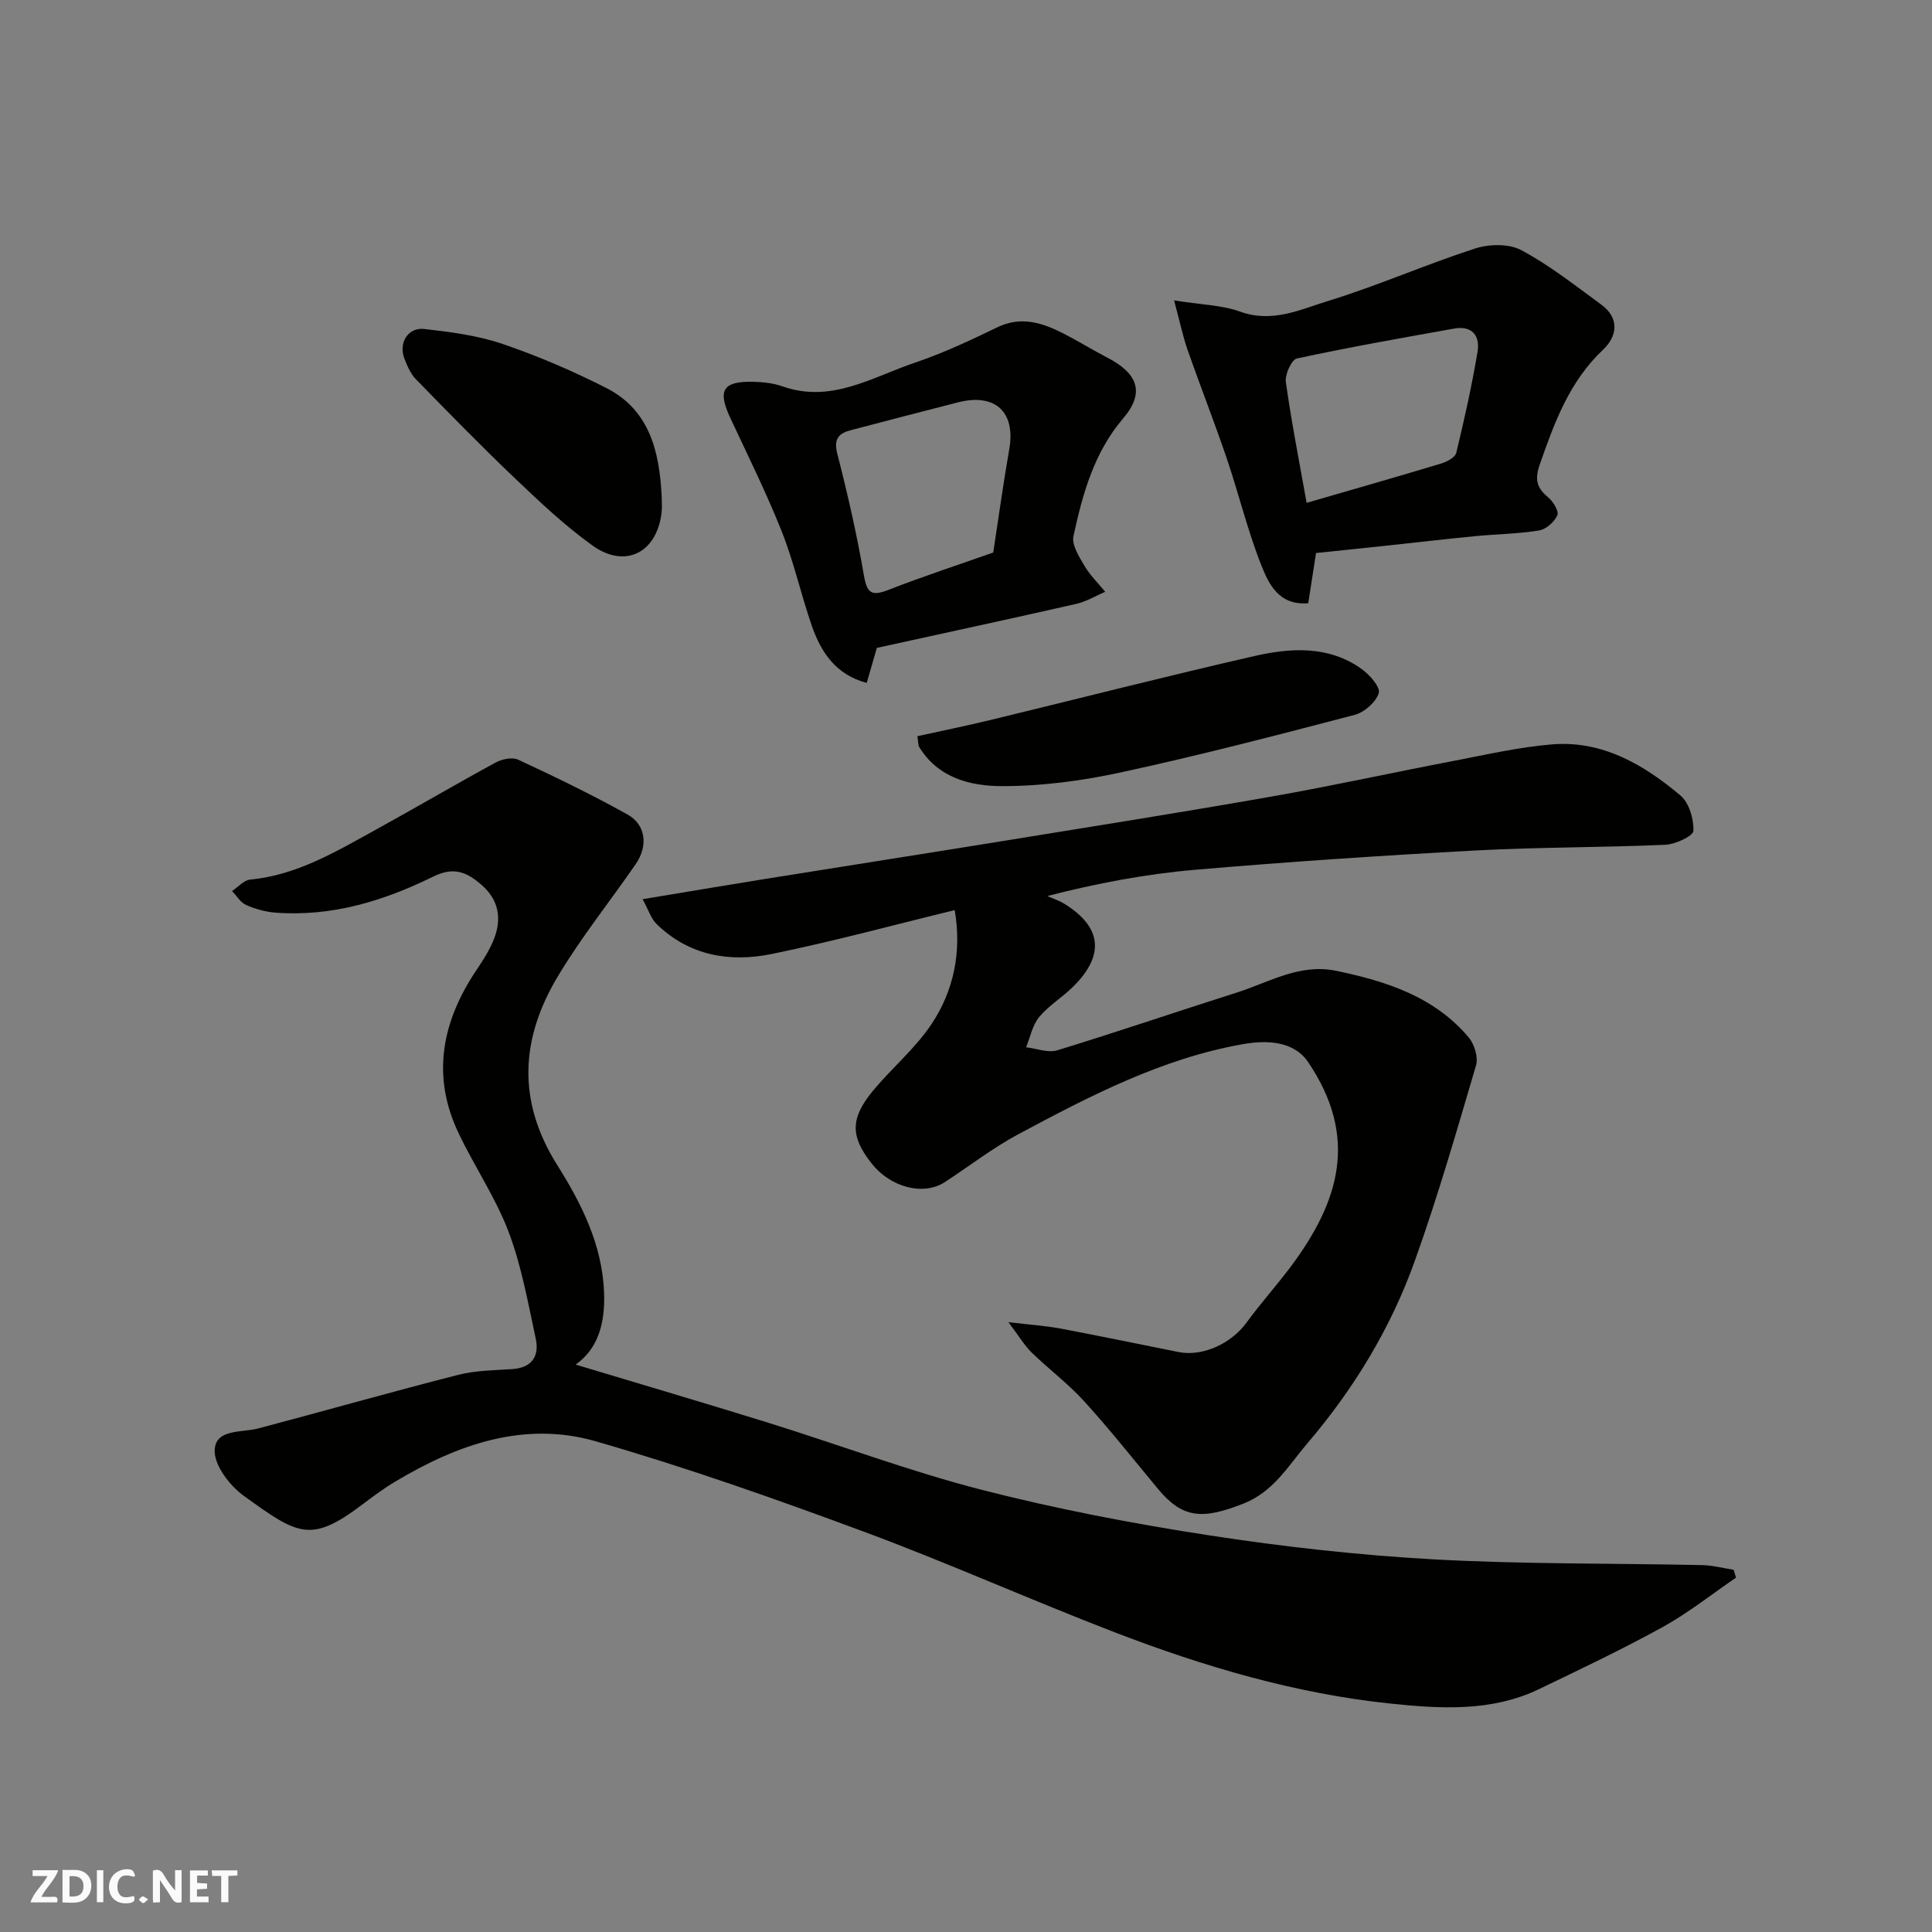
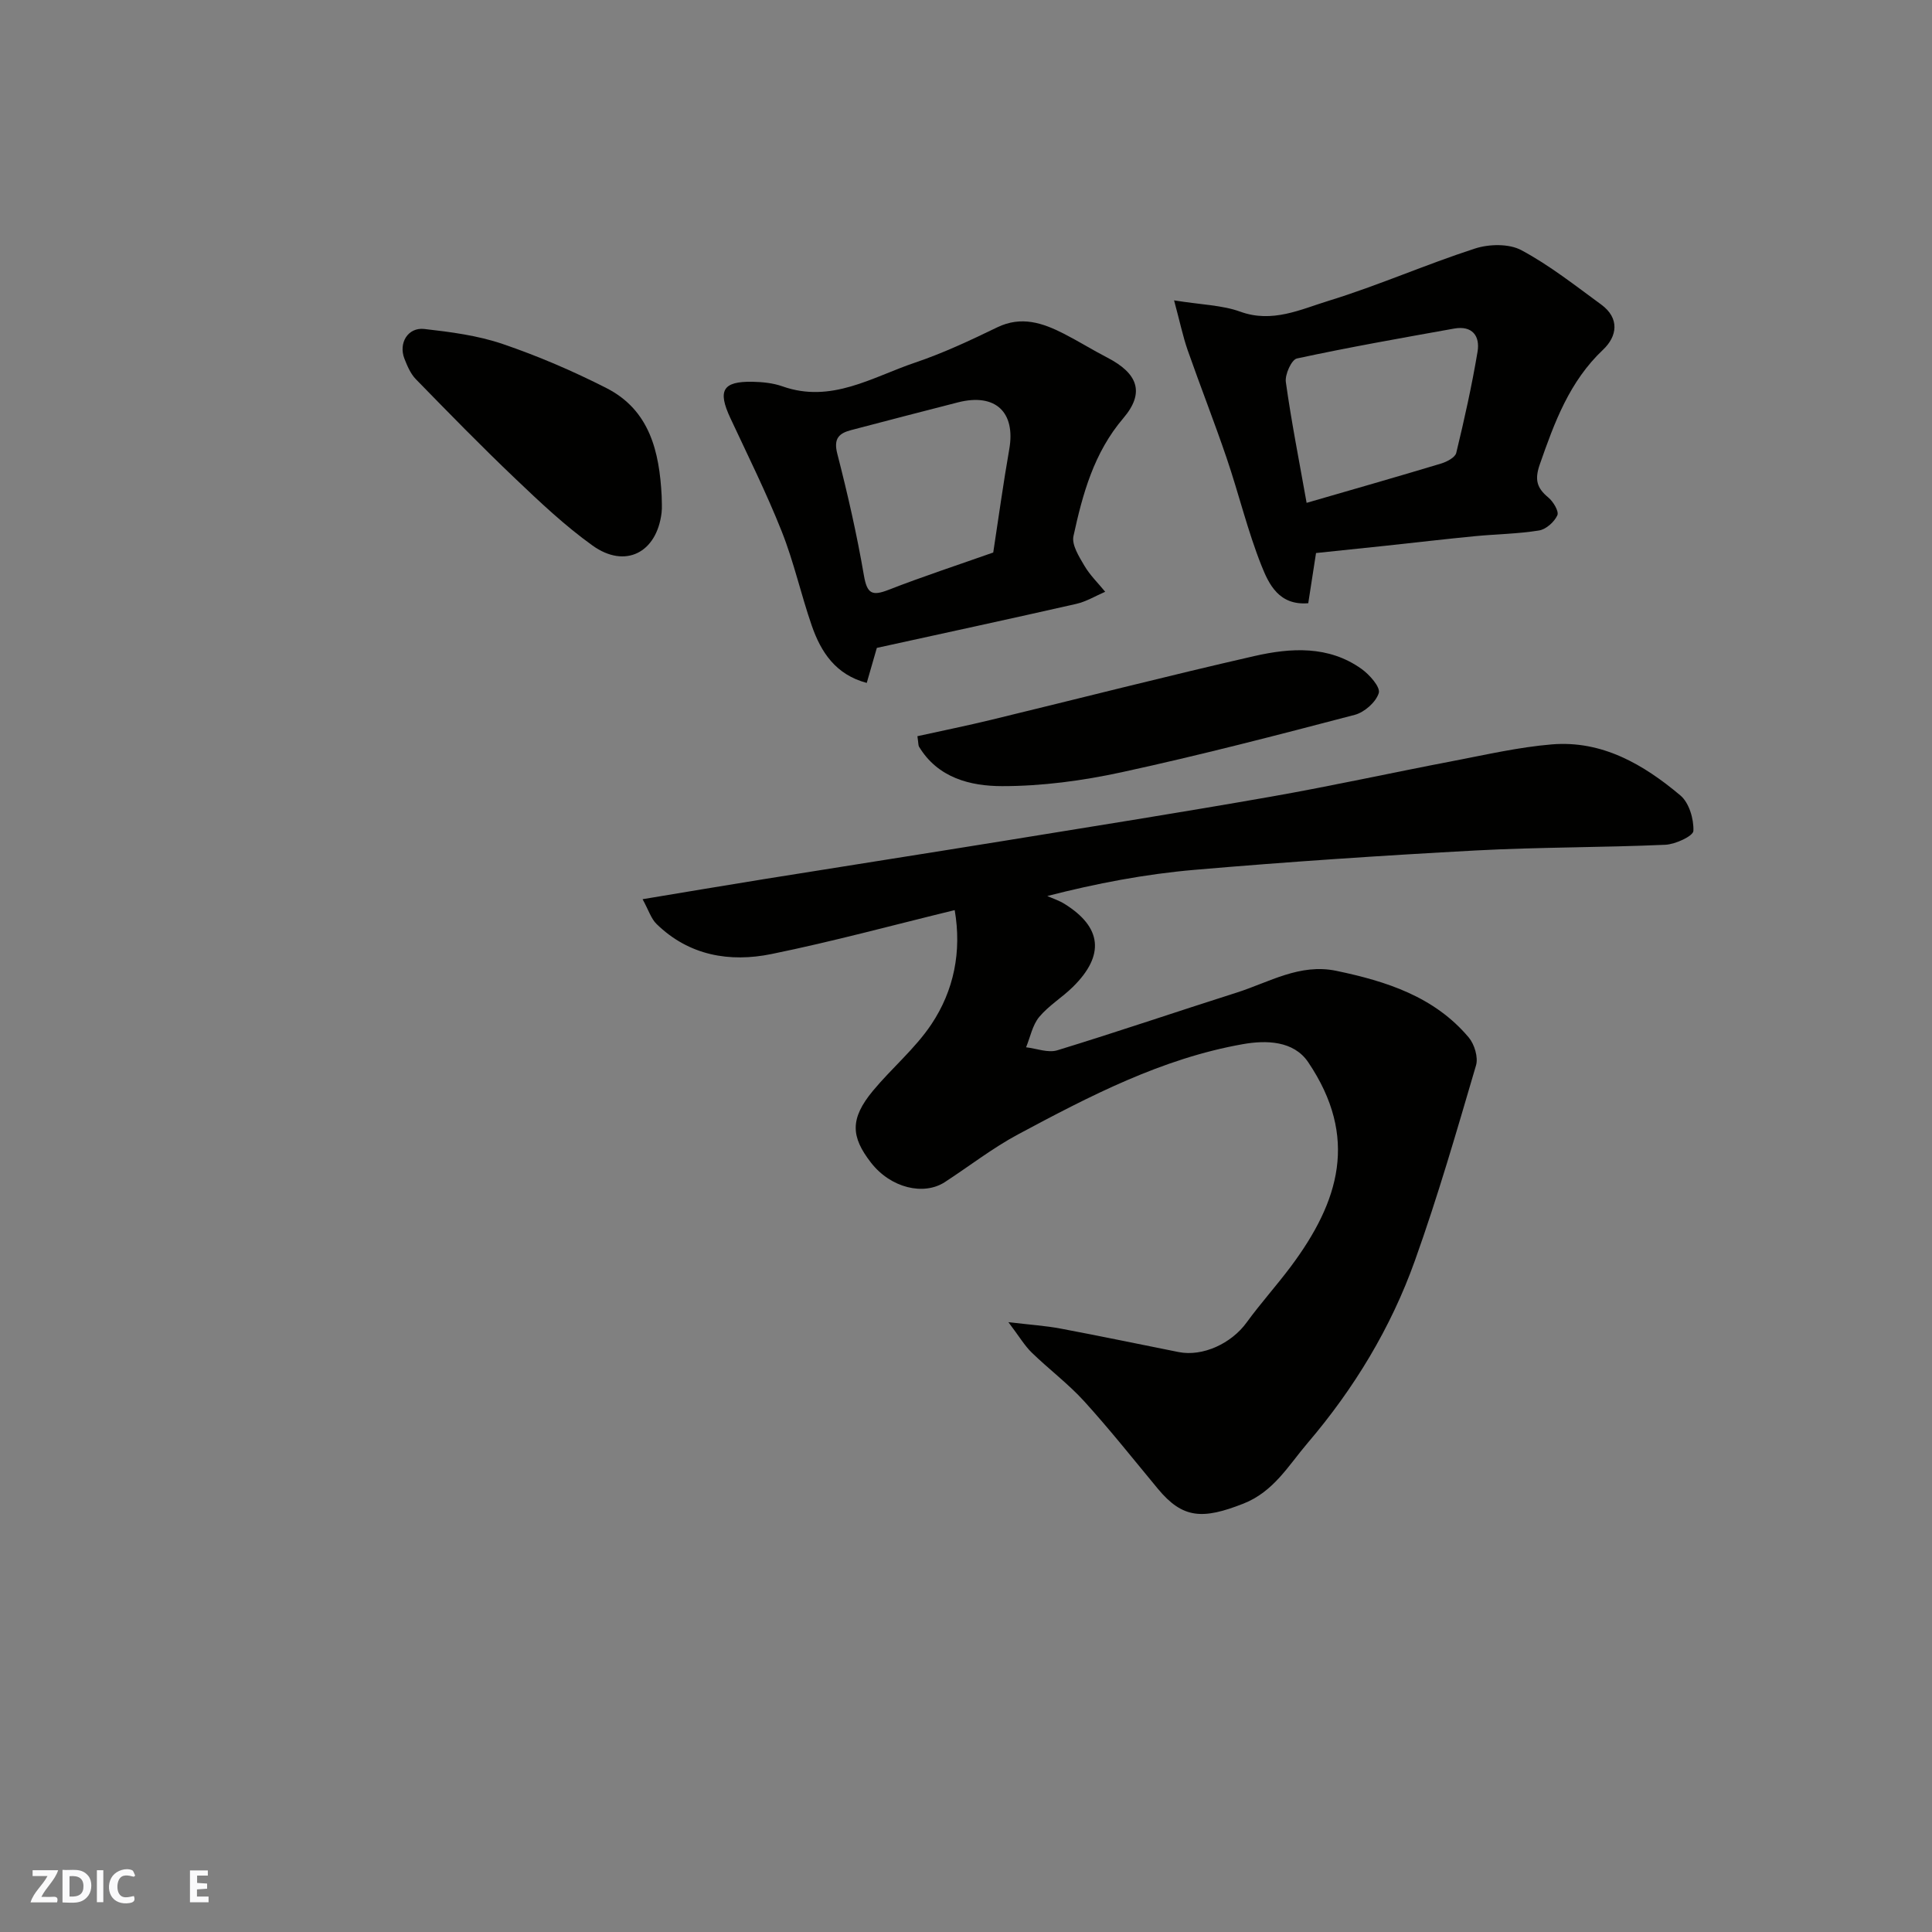
<svg xmlns="http://www.w3.org/2000/svg" enable-background="new 0 0 400 400" viewBox="0 0 400 400">
  <rect x="0" y="0" width="400" height="400" fill="#808080" stroke="none" />
  <g fill="#fafafb">
-     <path d="m37.59 393.81c-.92.31-1.52.05-2-.78-.7-1.2-1.52-2.34-2.47-3.78v4.59c-.55.03-.95.05-1.41.07-.03-.37-.06-.64-.06-.91 0-1.91 0-3.81 0-5.7 1.13-.41 1.77-.03 2.29.91.62 1.11 1.38 2.14 2.31 3.19v-4.2h1.35v6.61z" />
    <path d="m12.94 393.88v-6.75c1.9.19 3.93-.54 5.37 1.29.8 1.01.78 2.88.03 3.97-1.37 1.97-3.4 1.51-5.4 1.49m1.45-1.22c2.04.12 2.92-.58 2.89-2.21-.03-1.51-.98-2.19-2.89-2z" />
    <path d="m11.81 393.87h-5.49c.68-2.18 2.47-3.48 3.51-5.45h-3.08v-1.21h5.29c-.71 2.13-2.44 3.48-3.47 5.51.86 0 1.63.04 2.39-.01.79-.05 1.14.21.85 1.16" />
    <path d="m39.33 393.86v-6.61h3.7v1.07h-2.22v1.52c.68.04 1.34.09 2.07.13v1.07c-.72.05-1.38.09-2.1.14v1.48h2.4v1.19h-3.85z" />
    <path d="m27.71 388.56c-1.15-.3-2.46-.61-3.1.64-.37.73-.41 1.93-.06 2.67.63 1.35 1.99.93 3.17.68.35.94-.01 1.32-.93 1.46-1.62.25-3.05-.27-3.76-1.48-.73-1.24-.6-3.03.31-4.17.88-1.11 2.71-1.7 4-1.16.32.13.44.74.65 1.12-.1.08-.19.16-.28.24" />
-     <path d="m49.15 387.24v1.07c-.59.02-1.17.05-1.87.08v5.44h-1.48v-5.44h-1.85c-.05-.4-.08-.73-.13-1.15z" />
    <path d="m20.06 387.21h1.33v6.62h-1.33z" />
-     <path d="m30.68 393.25c-.49.38-.8.79-1.05.76-.32-.05-.6-.45-.9-.7.26-.24.51-.64.8-.67.29-.04.62.3 1.15.61" />
  </g>
-   <path d="m119.18 282.52c13.23 3.99 26.6 7.92 39.9 12.05 14.75 4.59 29.27 10.05 44.21 13.89 15.44 3.96 31.18 6.97 46.94 9.4 15.38 2.37 30.92 4.11 46.45 4.98 18.56 1.03 37.18.8 55.77 1.2 2.16.05 4.31.63 6.47.96.17.54.34 1.09.51 1.63-5.03 3.43-9.83 7.27-15.13 10.2-8.39 4.63-17.07 8.75-25.72 12.91-9.82 4.72-20.47 4.03-30.67 2.97-19.67-2.05-38.64-7.65-57.07-14.74-17.47-6.72-34.57-14.4-52.11-20.9-18.27-6.77-36.7-13.28-55.41-18.67-14.83-4.27-28.68.68-41.54 8.38-2.38 1.42-4.62 3.09-6.83 4.76-10.67 8.08-13.34 6.18-24.43-1.81-2.91-2.1-6.13-6.24-6.07-9.39.08-4.58 5.58-3.68 9.08-4.61 13.8-3.66 27.53-7.56 41.36-11.09 3.61-.92 7.48-.93 11.24-1.19 4.07-.29 5.55-2.75 4.79-6.28-1.6-7.44-2.94-15.05-5.62-22.13-2.69-7.1-7.08-13.54-10.36-20.44-5.7-11.97-3.41-23.18 3.75-33.83 1.45-2.16 2.91-4.42 3.76-6.84 1.43-4.04.67-7.77-2.76-10.73-3.03-2.62-5.68-3.84-10.05-1.69-10.19 5.03-21.01 8.33-32.63 7.44-2.06-.16-4.17-.75-6.06-1.59-1.17-.52-1.95-1.89-2.91-2.88 1.25-.82 2.44-2.25 3.76-2.37 9.59-.91 17.59-5.7 25.72-10.17 8.4-4.62 16.66-9.48 25.08-14.06 1.32-.72 3.46-1.17 4.68-.6 7.65 3.57 15.28 7.24 22.65 11.36 3.81 2.13 4.28 6.49 1.69 10.26-5.36 7.79-11.33 15.2-16.16 23.3-7.64 12.79-8.49 25.69-.07 39.05 4.98 7.91 9.32 16.48 9.68 26.4.23 6.29-1.23 11.59-5.89 14.87z" fill="#010100" />
  <path d="m133.04 186.17c9.06-1.5 17.07-2.86 25.1-4.15 16.61-2.67 33.23-5.26 49.84-7.95 18.38-2.98 36.76-5.9 55.1-9.12 12.68-2.23 25.26-5 37.91-7.42 6.73-1.29 13.46-2.84 20.27-3.41 10.45-.87 19.02 4.15 26.65 10.57 1.8 1.51 2.79 4.88 2.69 7.33-.04 1.08-3.72 2.78-5.8 2.88-13.08.58-26.2.48-39.27 1.18-19.42 1.05-38.83 2.34-58.21 4.01-10.21.88-20.32 2.81-30.49 5.42 1.19.53 2.46.94 3.55 1.62 7.77 4.82 8.4 10.65 1.75 17.2-2.22 2.19-5.01 3.86-6.98 6.23-1.39 1.68-1.84 4.15-2.71 6.27 2.17.25 4.55 1.21 6.47.62 12.44-3.81 24.75-8.01 37.15-11.95 6.72-2.14 13.05-6.08 20.61-4.5 10.38 2.17 20.3 5.34 27.42 13.8 1.18 1.41 2 4.12 1.5 5.79-3.98 13.54-7.9 27.13-12.65 40.41-4.97 13.92-12.59 26.49-22.21 37.76-3.97 4.65-7.02 10.08-13.3 12.55-8.42 3.31-12.55 3.15-17.71-3.08-5.03-6.07-9.94-12.26-15.23-18.09-3.32-3.65-7.34-6.66-10.89-10.11-1.47-1.43-2.54-3.27-4.82-6.29 4.62.55 7.75.75 10.81 1.33 8.16 1.53 16.29 3.24 24.44 4.86 4.98.99 10.91-1.77 14.06-6.11 2.89-3.97 6.2-7.64 9.15-11.58 10.09-13.51 14.08-26.79 3.61-42.32-3.03-4.5-8.77-4.58-13.52-3.74-16.77 2.96-31.73 10.75-46.55 18.68-5.3 2.84-10.1 6.59-15.16 9.88-4.36 2.84-11.21 1.25-15.31-4.05-4.11-5.31-4.41-9.02.42-14.85 3.9-4.7 8.73-8.73 12.09-13.75 4.68-7 6.32-15.07 4.84-23.66-12.59 3.06-25.17 6.49-37.92 9.09-8.67 1.77-17.08.34-23.8-6.21-1.14-1.1-1.65-2.87-2.9-5.14z" fill="#010100" />
  <path d="m243.08 62.19c5.75.92 9.97.98 13.71 2.34 6.65 2.41 12.5-.48 18.31-2.26 10.23-3.15 20.08-7.51 30.27-10.81 2.92-.95 7.03-1.04 9.6.33 5.85 3.13 11.16 7.33 16.55 11.27 3.85 2.82 3.32 6.56.38 9.34-6.98 6.59-10.07 15.06-13.11 23.77-1.09 3.13-.61 4.86 1.76 6.82 1.03.85 2.26 2.89 1.88 3.7-.63 1.38-2.34 2.91-3.8 3.14-4.37.71-8.84.75-13.26 1.18-6.19.6-12.38 1.33-18.56 1.99-4.72.5-9.45.99-14.34 1.5-.51 3.28-1.05 6.77-1.61 10.39-6.07.51-8.16-3.96-9.67-7.74-2.88-7.22-4.69-14.85-7.2-22.23-2.56-7.54-5.48-14.95-8.11-22.46-.98-2.83-1.59-5.8-2.8-10.27zm27.44 41.92c9.48-2.75 18.67-5.37 27.82-8.13 1.2-.36 2.93-1.26 3.16-2.21 1.68-6.93 3.23-13.91 4.41-20.94.55-3.28-1.1-5.48-4.86-4.8-10.87 1.95-21.75 3.86-32.54 6.19-1.11.24-2.51 3.32-2.29 4.88 1.14 8.19 2.76 16.33 4.3 25.01z" fill="#010100" />
  <path d="m181.54 134.14c-.69 2.4-1.32 4.57-2.09 7.25-6.44-1.71-9.48-6.37-11.39-11.88-2.23-6.44-3.7-13.17-6.21-19.48-3.17-7.98-7.01-15.7-10.65-23.5-2.65-5.68-1.58-7.59 4.56-7.49 2.09.04 4.29.26 6.24.95 10.11 3.58 18.59-1.92 27.44-4.91 5.84-1.97 11.47-4.62 17.03-7.31 4.99-2.41 9.39-.92 13.77 1.31 3.05 1.56 5.96 3.38 9 4.95 6.33 3.27 7.85 7.24 3.34 12.54-6.12 7.18-8.43 15.7-10.33 24.42-.4 1.82 1.16 4.26 2.27 6.15 1.15 1.96 2.85 3.6 4.3 5.38-2 .86-3.92 2.04-6 2.51-13.79 3.13-27.6 6.11-41.28 9.11zm24.1-19.75c1.11-7.24 2.08-14.34 3.32-21.4 1.34-7.67-2.88-11.65-10.6-9.69-7.38 1.87-14.75 3.82-22.12 5.74-2.57.67-3.69 1.77-2.89 4.89 2.14 8.32 4.06 16.73 5.51 25.19.65 3.77 1.65 4.35 5.1 3 7.09-2.76 14.32-5.13 21.68-7.73z" fill="#010100" />
  <path d="m189.94 152.42c5.27-1.16 10.3-2.18 15.28-3.39 18.16-4.4 36.26-9.04 54.48-13.2 7.55-1.72 15.37-2.21 22.2 2.67 1.65 1.18 3.93 3.76 3.56 4.98-.57 1.88-2.96 3.99-4.97 4.52-16.02 4.2-32.07 8.37-48.25 11.88-8.11 1.76-16.52 2.89-24.79 2.88-6.52-.01-13.28-1.68-17.19-8.19-.14-.25-.1-.63-.32-2.15z" fill="#010100" />
  <path d="m136.99 102.69c0 1.16.12 2.34-.02 3.49-1 8.26-7.53 11.62-14.29 6.77-5.71-4.09-10.89-8.99-16-13.86-7.03-6.69-13.81-13.64-20.59-20.59-1.09-1.12-1.77-2.74-2.36-4.24-1.26-3.23.72-6.53 4.11-6.15 5.46.62 11.04 1.34 16.21 3.1 7.36 2.51 14.58 5.61 21.51 9.14 8.97 4.57 10.96 13.18 11.43 22.34z" fill="#010100" />
</svg>